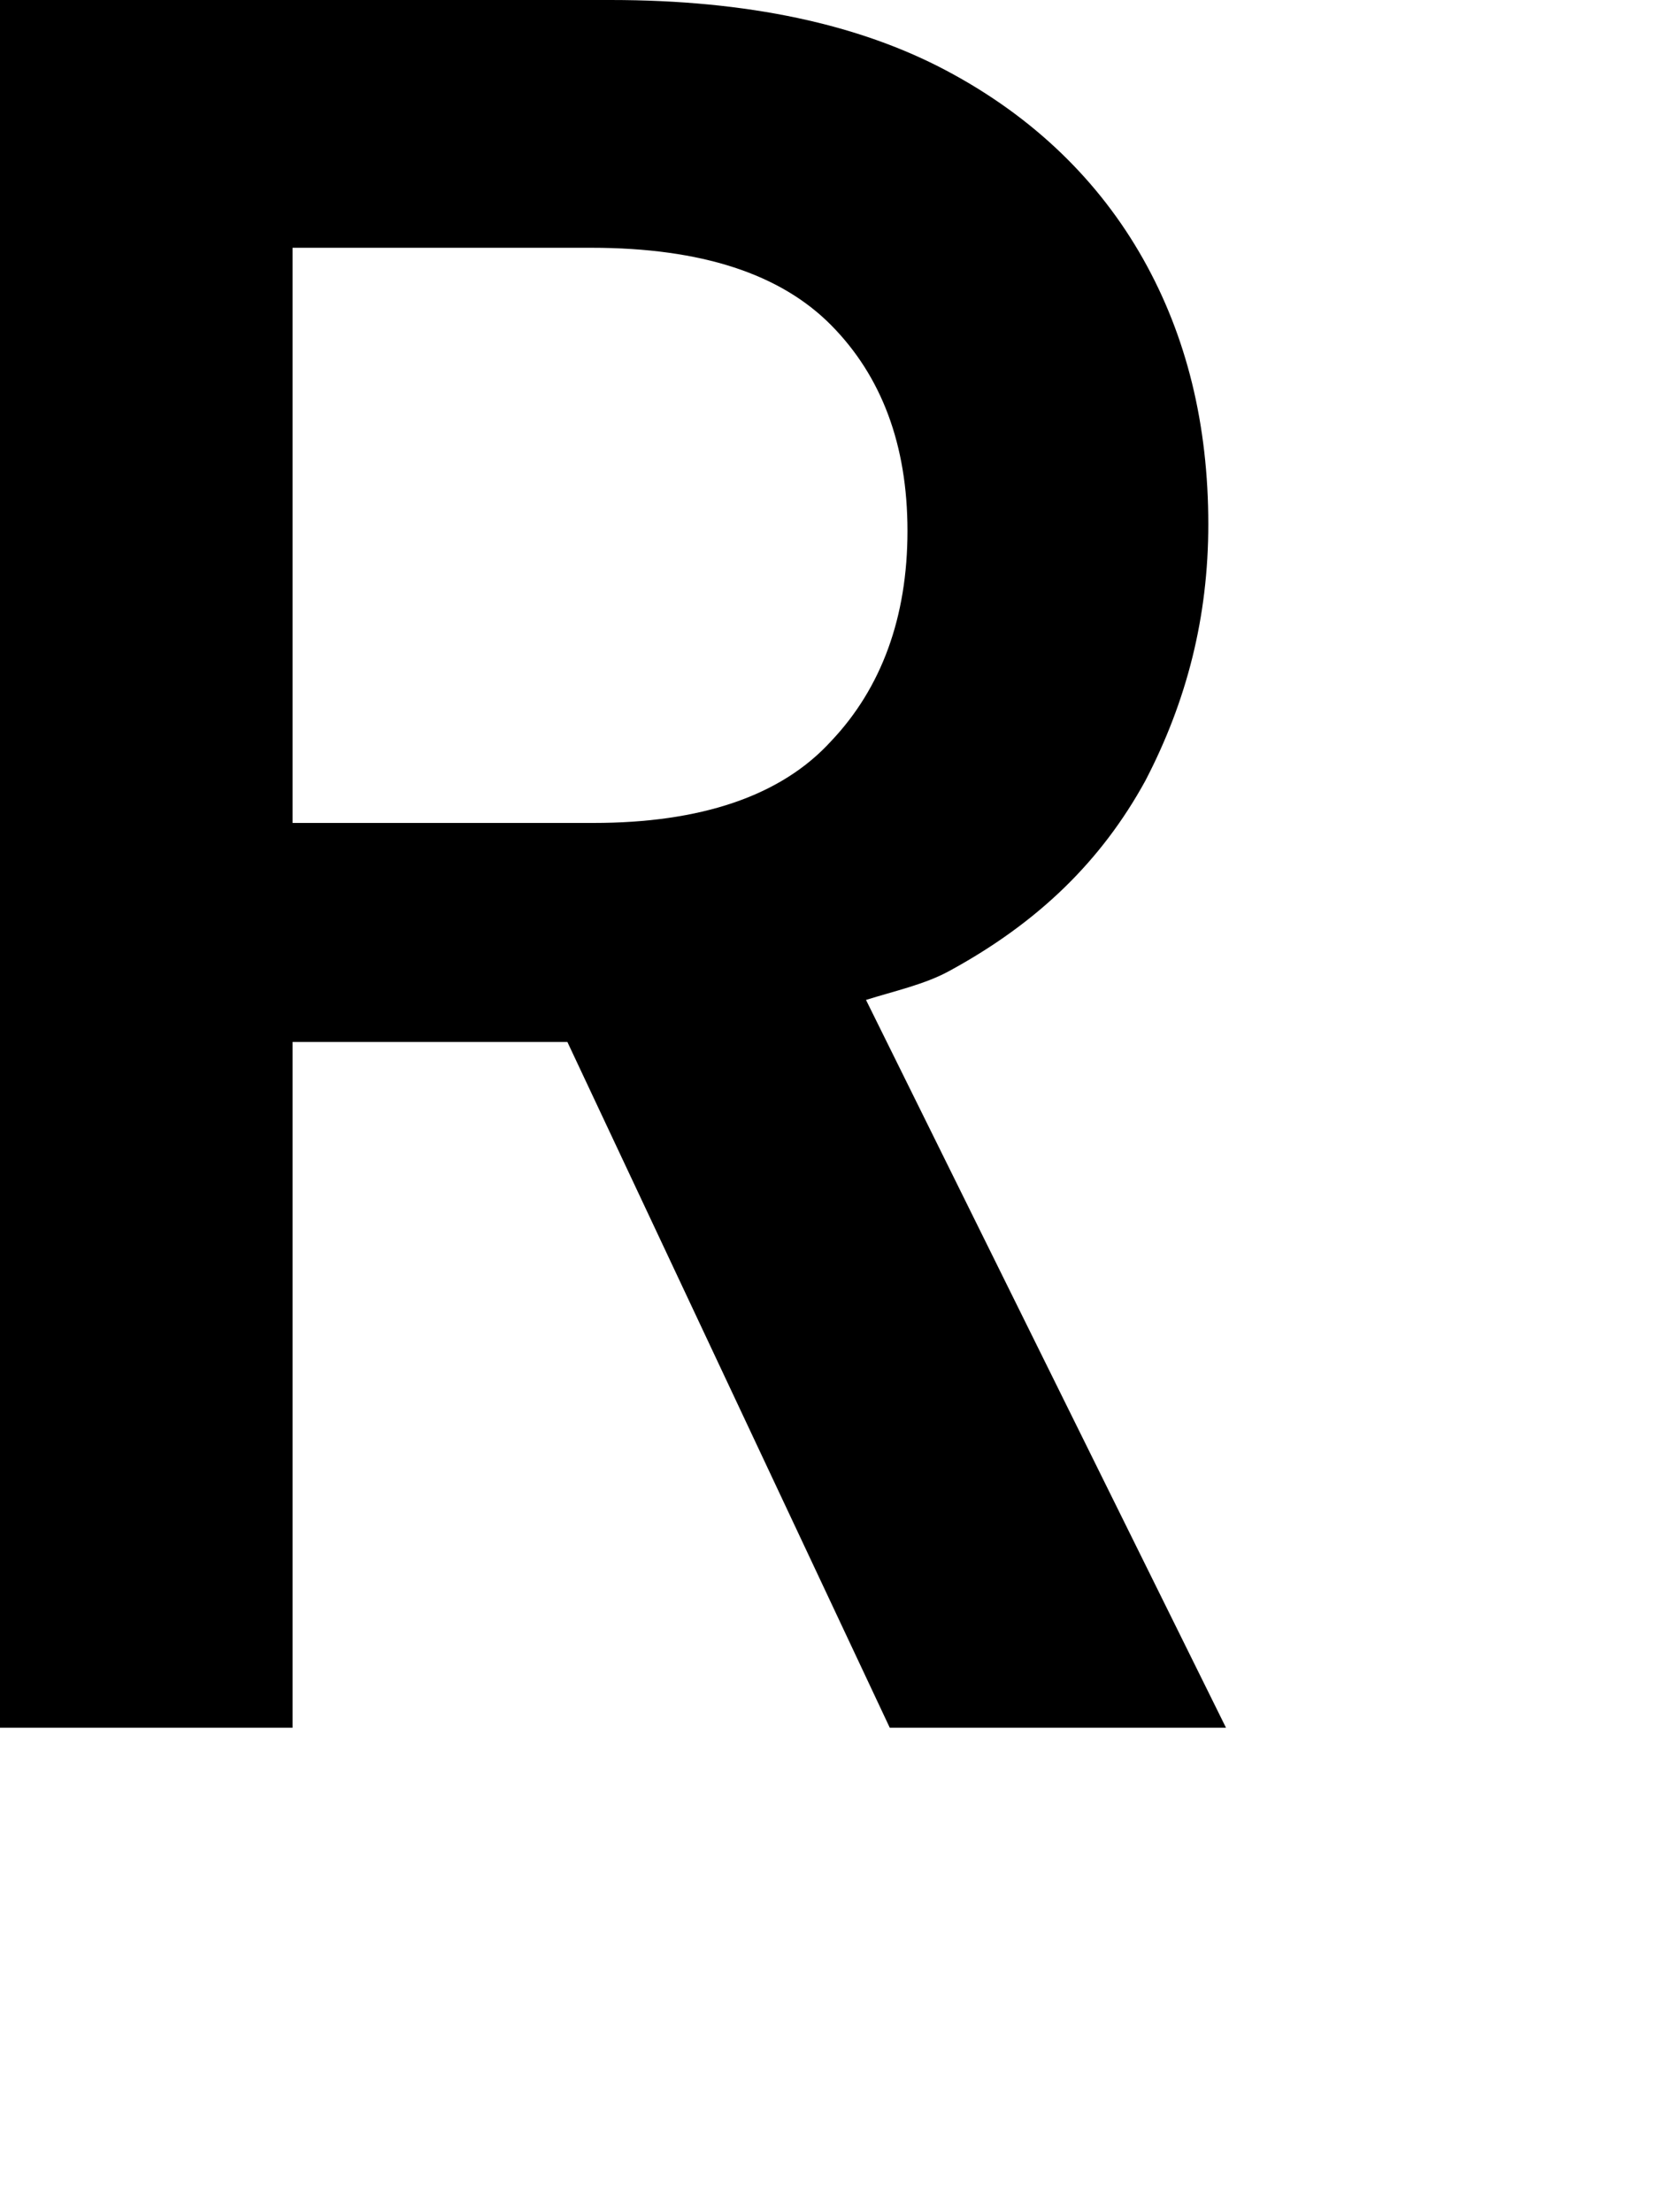
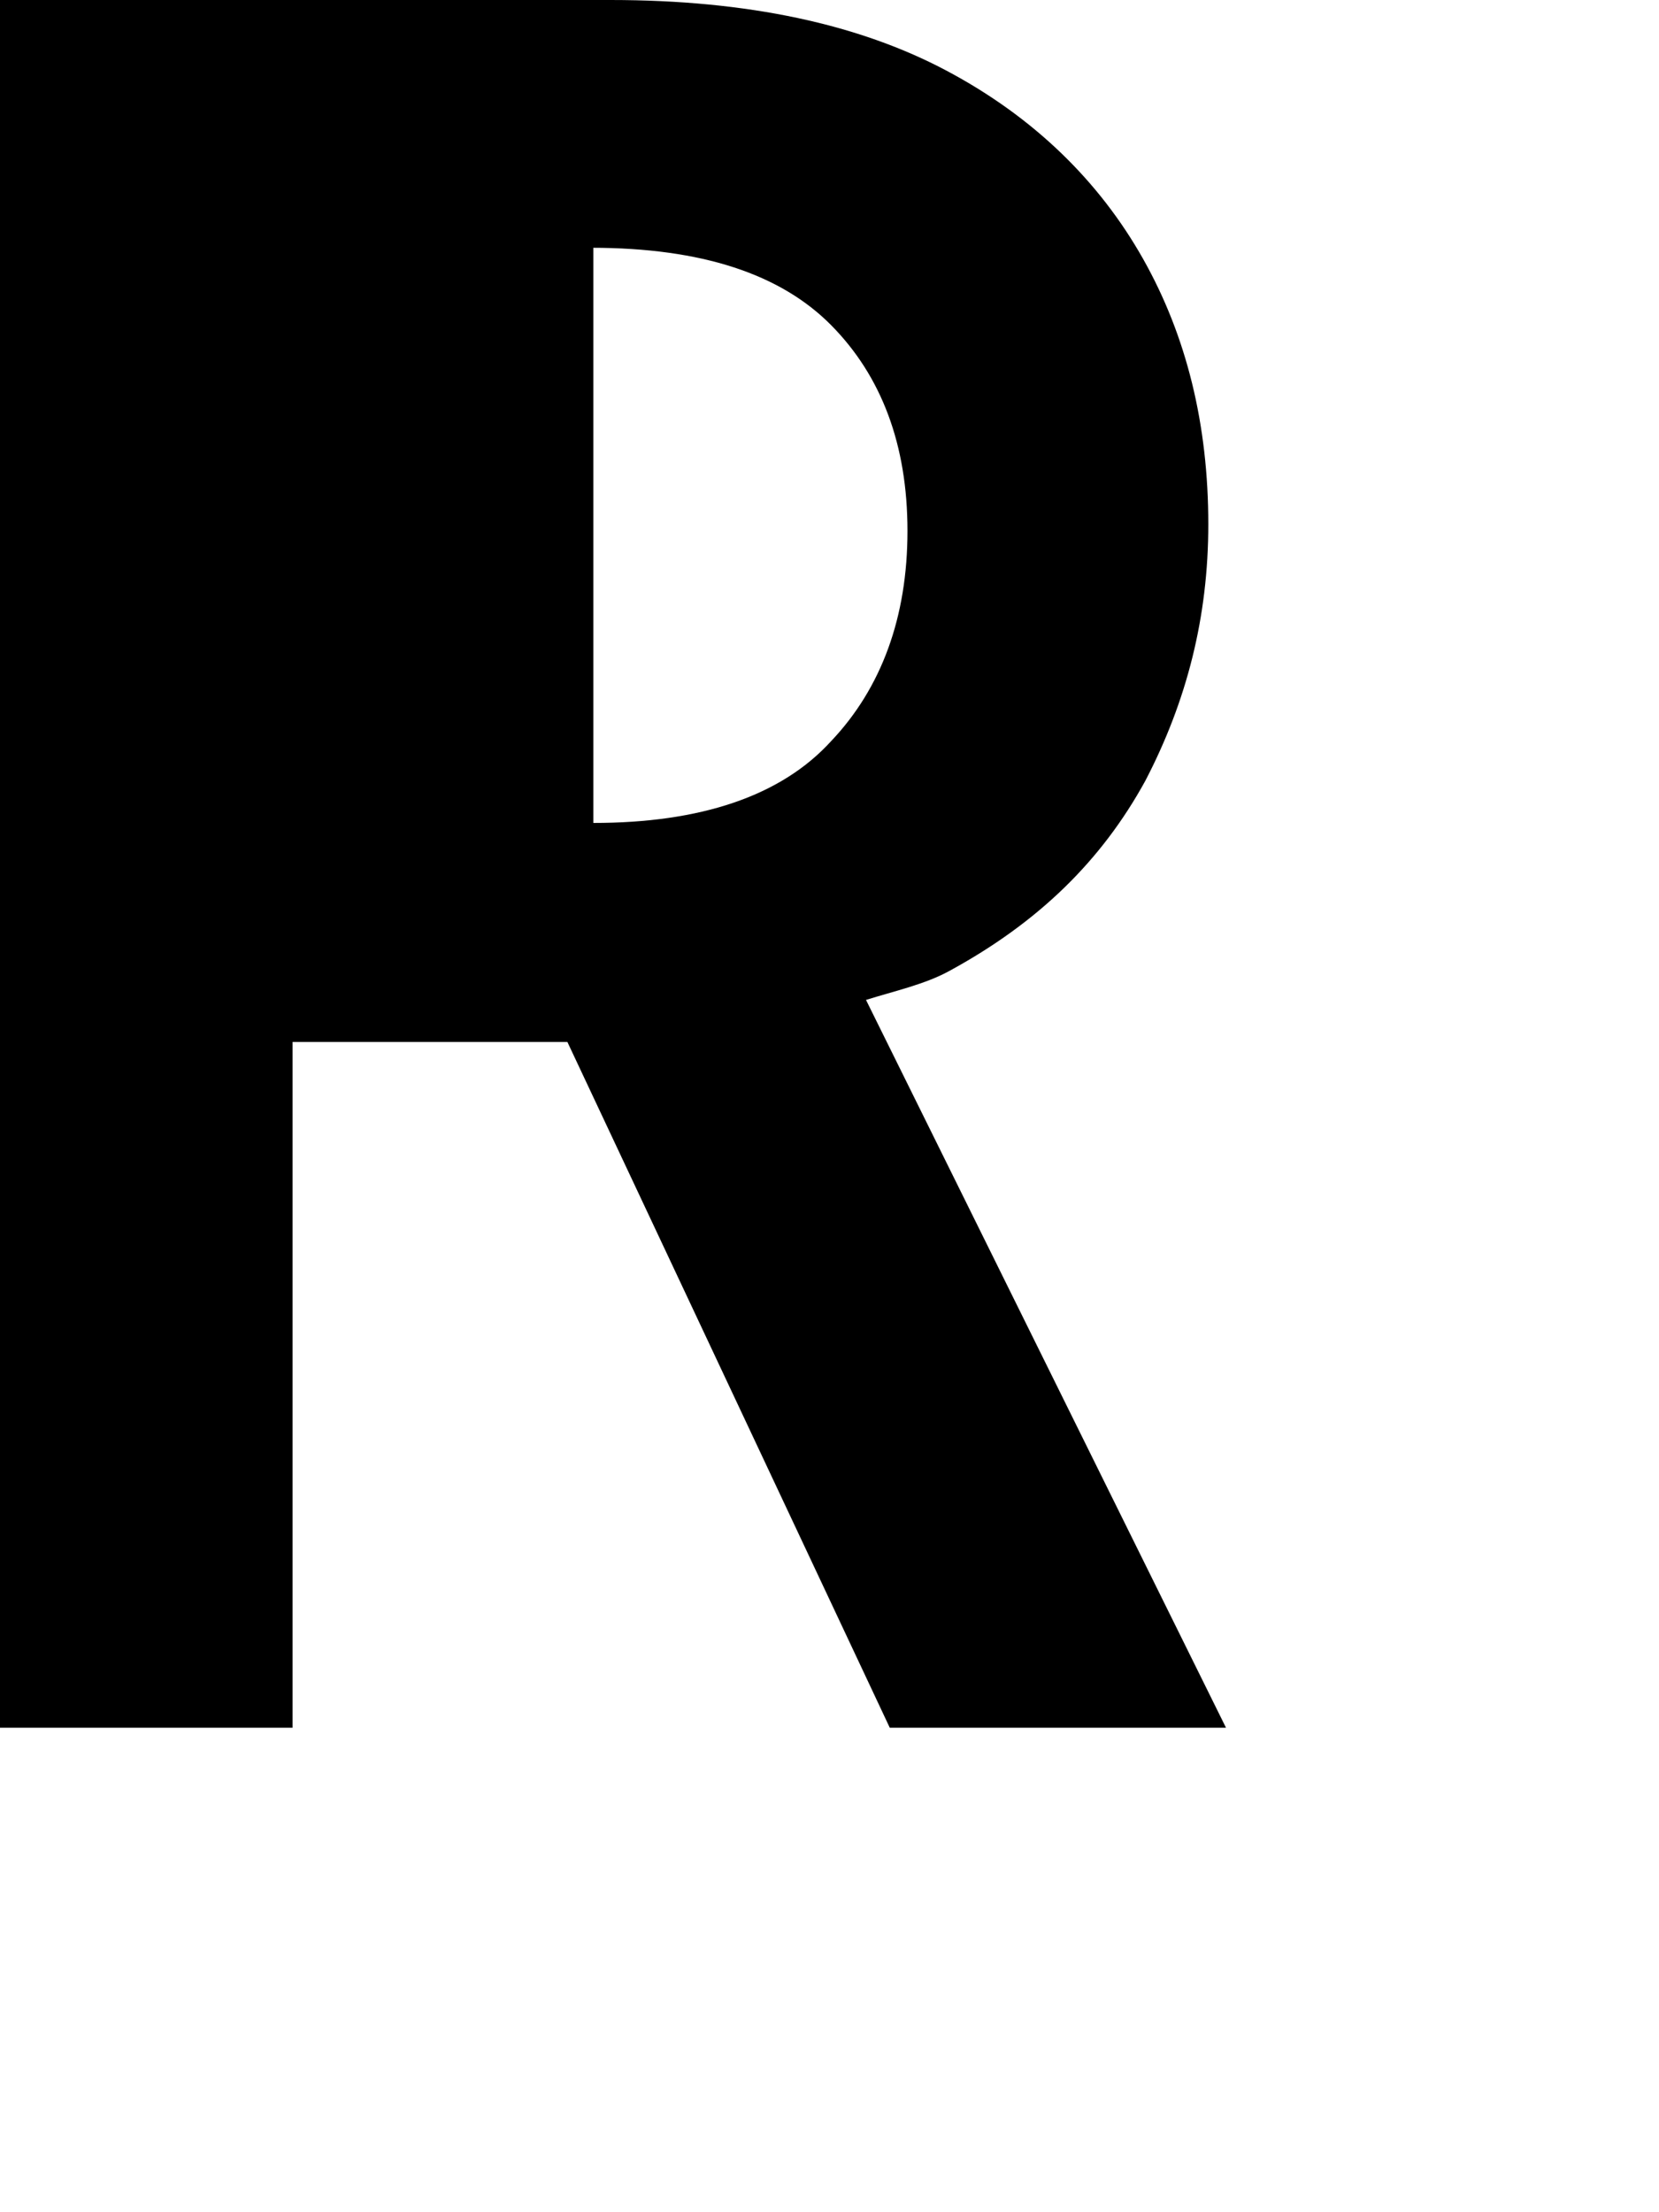
<svg xmlns="http://www.w3.org/2000/svg" fill="none" height="100%" overflow="visible" preserveAspectRatio="none" style="display: block;" viewBox="0 0 3 4" width="100%">
-   <path d="M1.566 1.808C1.617 1.792 1.672 1.78 1.716 1.756C1.878 1.668 1.992 1.556 2.071 1.412C2.146 1.268 2.185 1.116 2.185 0.948C2.185 0.768 2.146 0.608 2.067 0.468C1.988 0.328 1.87 0.212 1.712 0.128C1.554 0.044 1.353 0 1.104 0H0V3.124H0.529V1.884H1.026L1.609 3.124H2.217L1.566 1.808ZM1.073 1.488H0.529V0.448H1.069C1.27 0.448 1.412 0.496 1.503 0.588C1.594 0.68 1.641 0.804 1.641 0.96C1.641 1.116 1.594 1.244 1.503 1.34C1.412 1.44 1.266 1.488 1.073 1.488Z" fill="black" id="Vector" />
+   <path d="M1.566 1.808C1.617 1.792 1.672 1.78 1.716 1.756C1.878 1.668 1.992 1.556 2.071 1.412C2.146 1.268 2.185 1.116 2.185 0.948C2.185 0.768 2.146 0.608 2.067 0.468C1.988 0.328 1.87 0.212 1.712 0.128C1.554 0.044 1.353 0 1.104 0H0V3.124H0.529V1.884H1.026L1.609 3.124H2.217L1.566 1.808ZM1.073 1.488V0.448H1.069C1.27 0.448 1.412 0.496 1.503 0.588C1.594 0.68 1.641 0.804 1.641 0.96C1.641 1.116 1.594 1.244 1.503 1.34C1.412 1.44 1.266 1.488 1.073 1.488Z" fill="black" id="Vector" />
</svg>